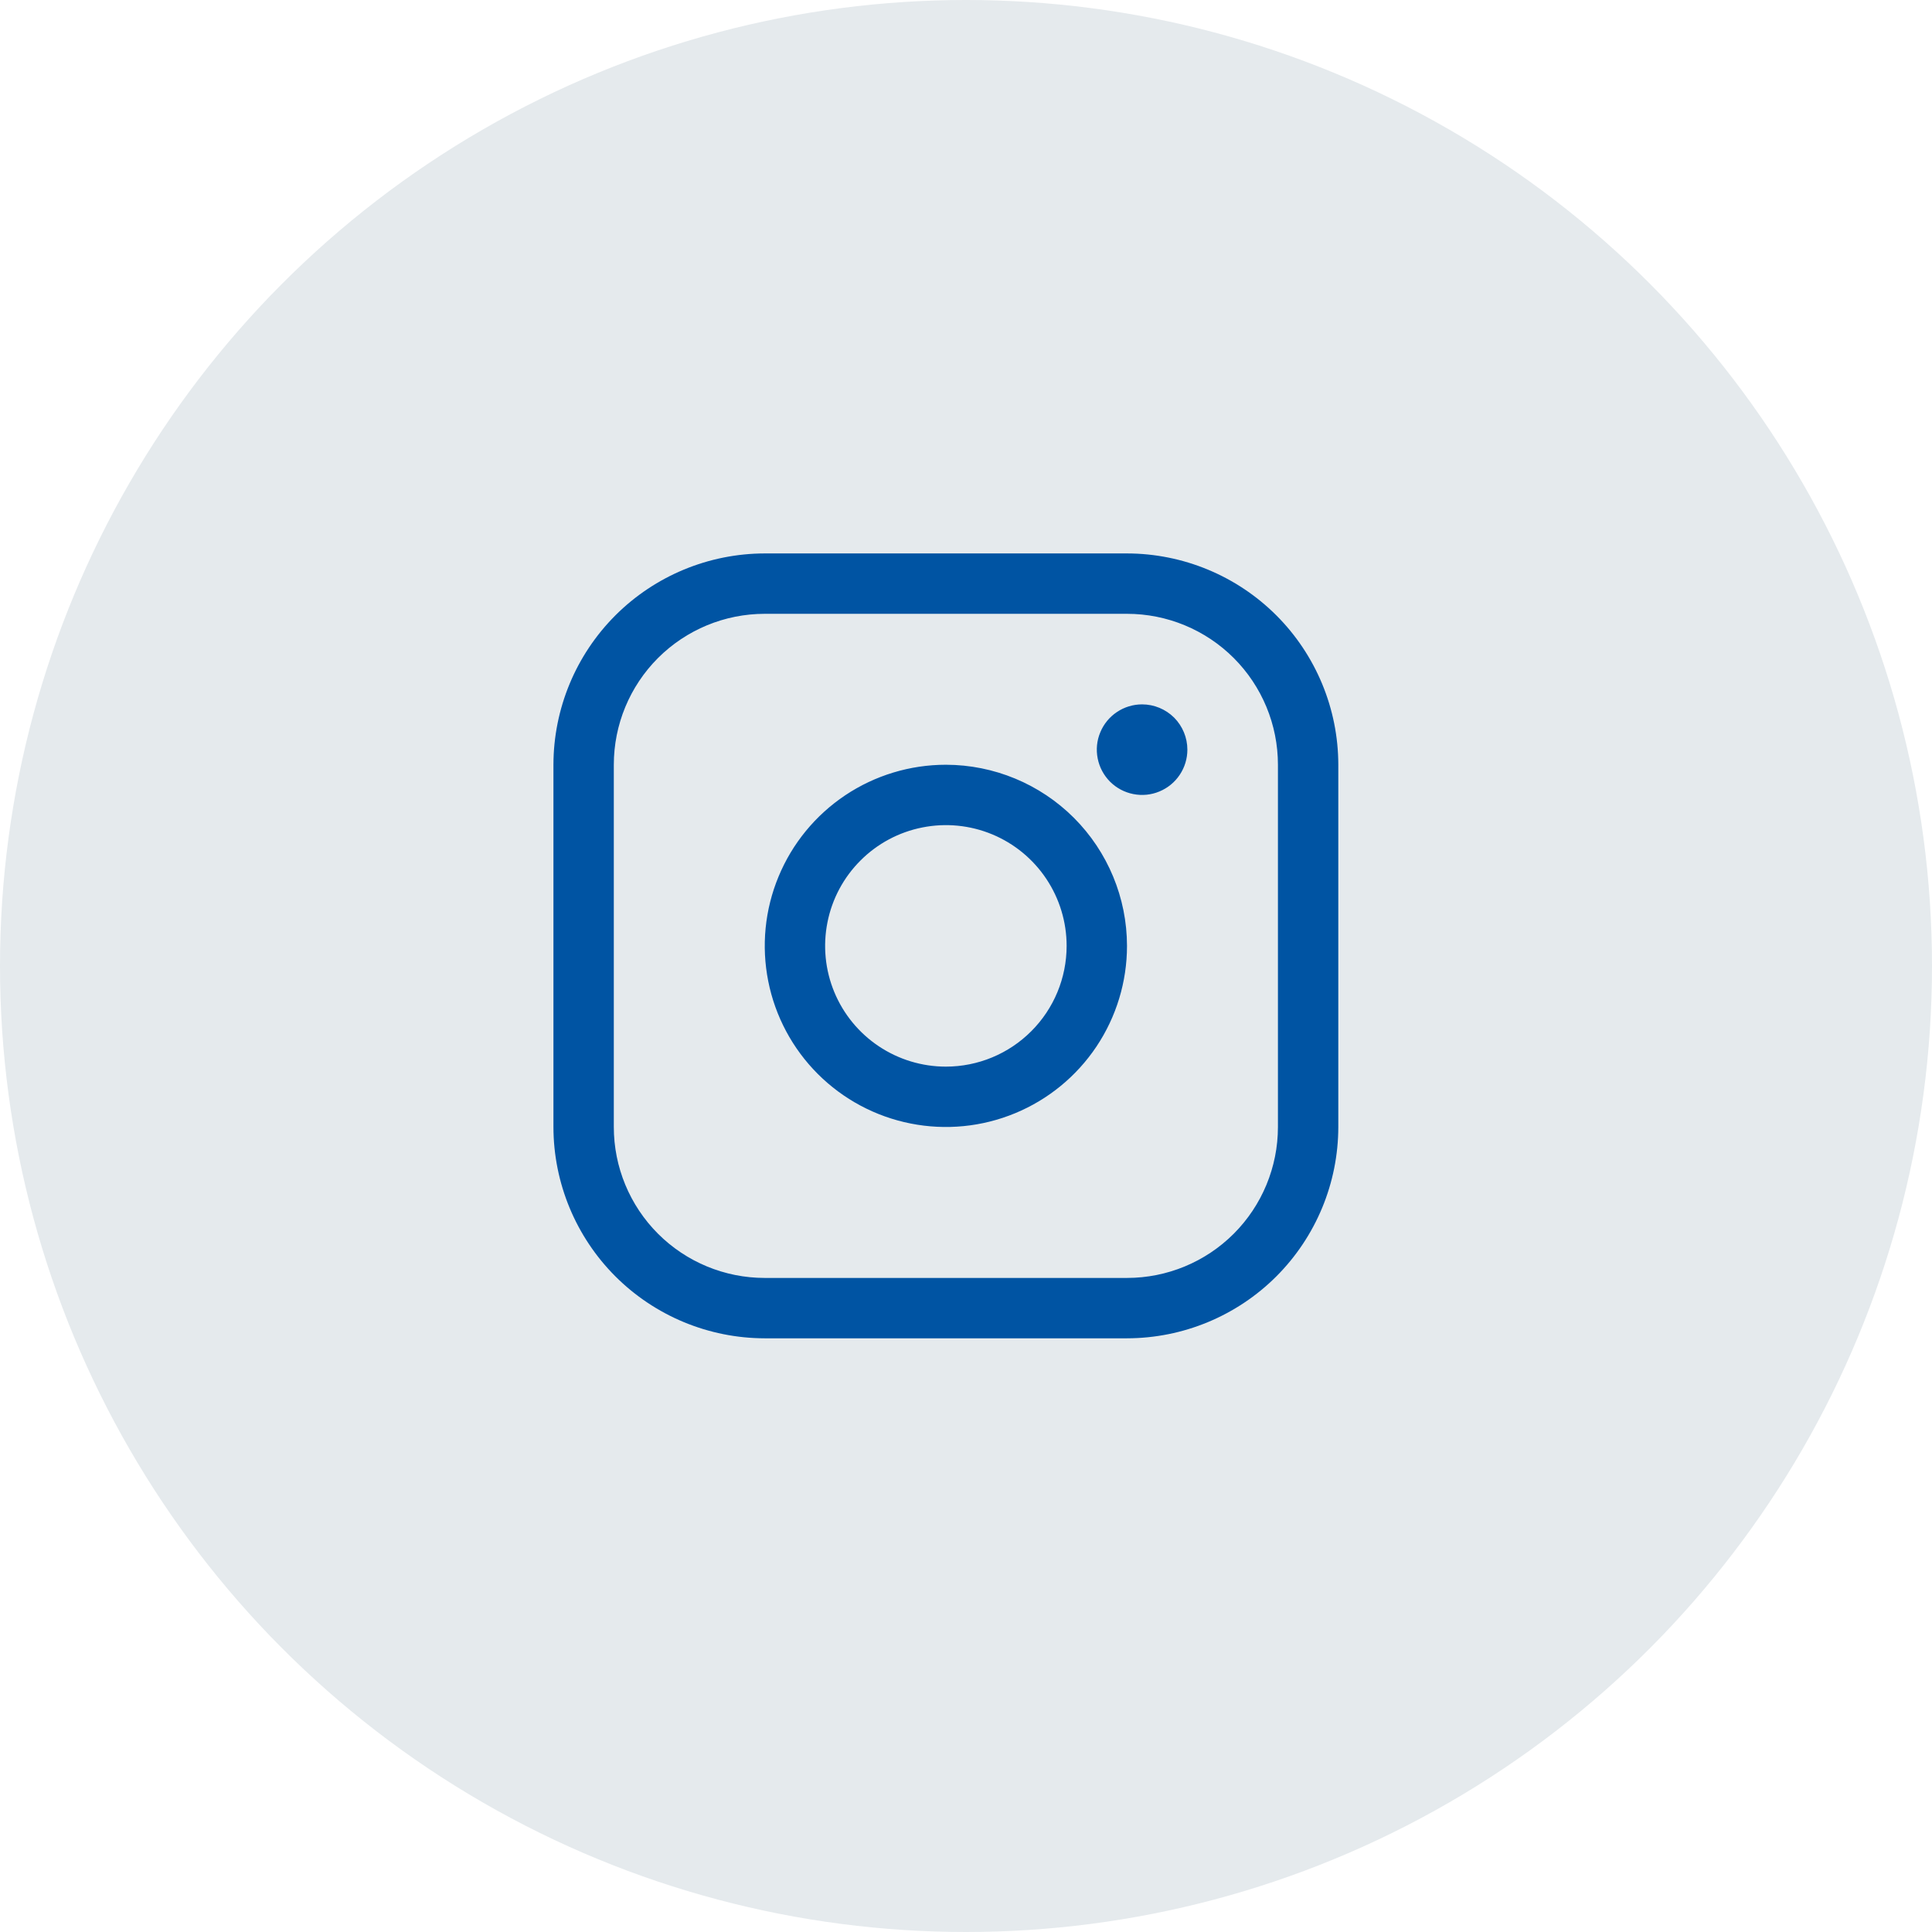
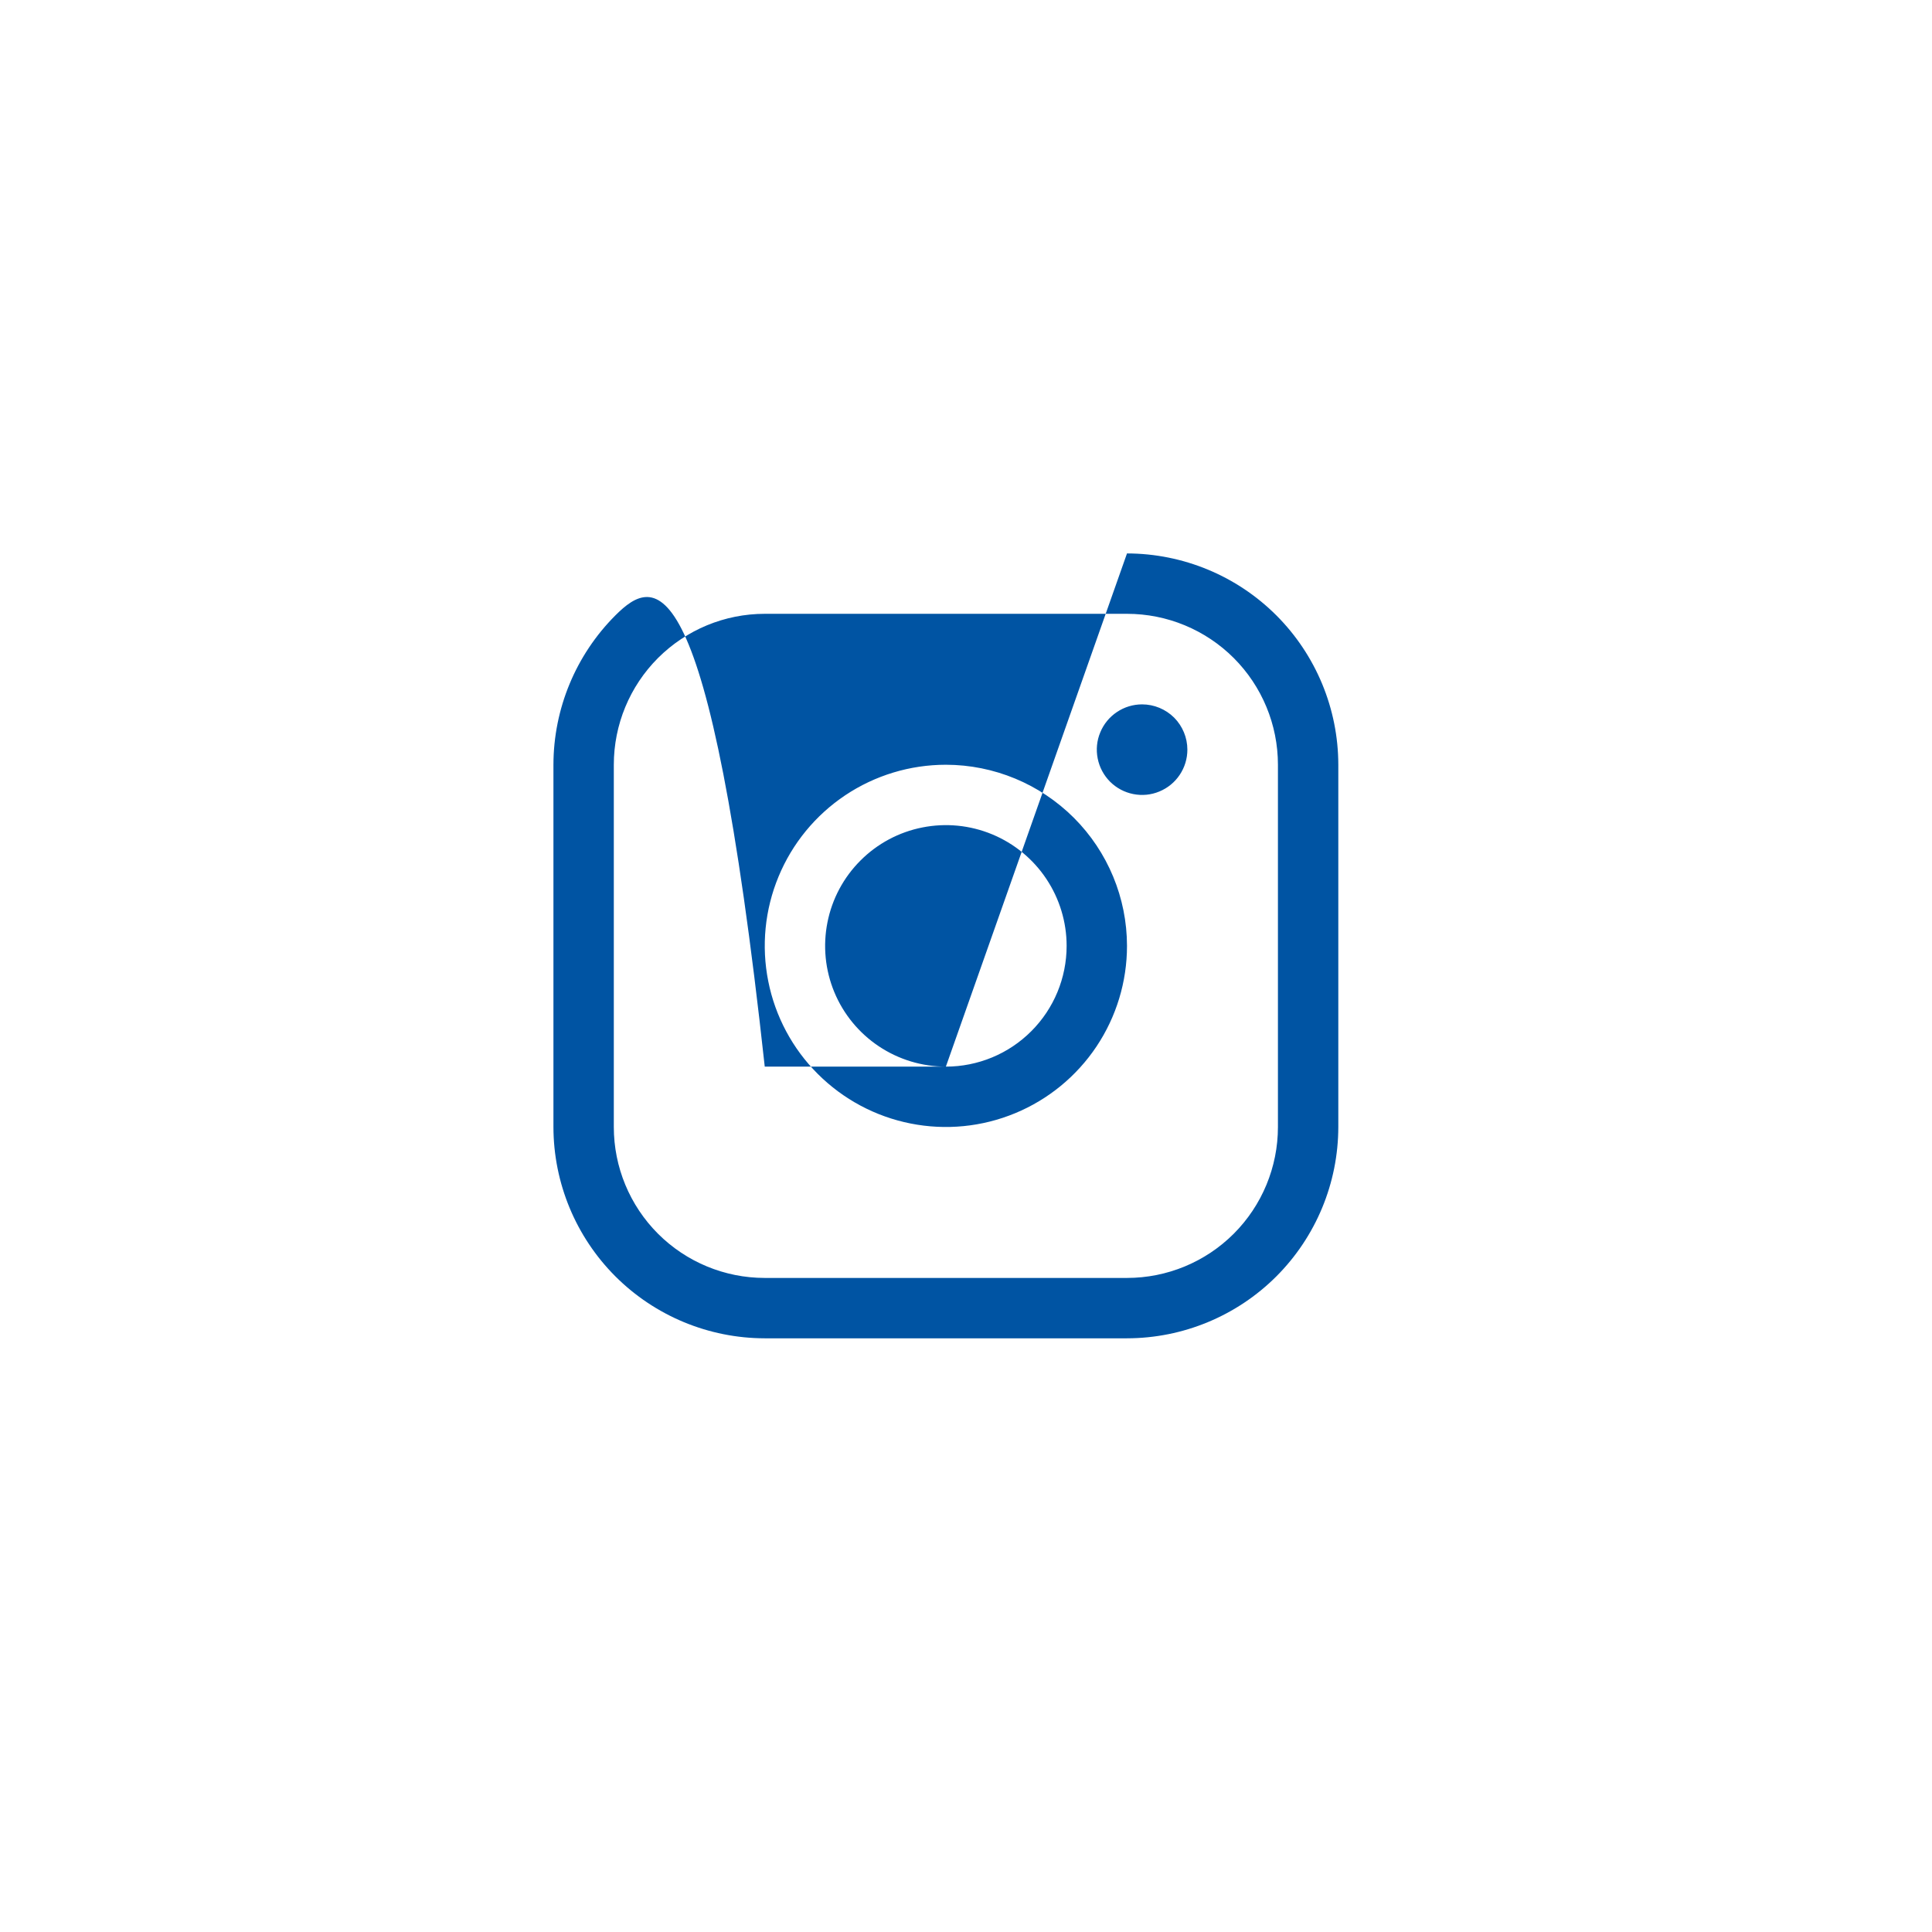
<svg xmlns="http://www.w3.org/2000/svg" width="48" height="48" viewBox="0 0 48 48" fill="none">
-   <circle cx="24" cy="24" r="24" fill="#E5EAED" />
-   <path d="M23.5 19C22.61 19 21.74 19.264 21 19.758C20.26 20.253 19.683 20.956 19.343 21.778C19.002 22.6 18.913 23.505 19.087 24.378C19.26 25.251 19.689 26.053 20.318 26.682C20.947 27.311 21.749 27.74 22.622 27.913C23.495 28.087 24.4 27.998 25.222 27.657C26.044 27.317 26.747 26.74 27.242 26C27.736 25.26 28 24.39 28 23.5C27.999 22.307 27.524 21.163 26.681 20.319C25.837 19.476 24.693 19.001 23.5 19ZM23.5 26.5C22.907 26.5 22.327 26.324 21.833 25.994C21.34 25.665 20.955 25.196 20.728 24.648C20.501 24.1 20.442 23.497 20.558 22.915C20.673 22.333 20.959 21.798 21.379 21.379C21.798 20.959 22.333 20.673 22.915 20.558C23.497 20.442 24.1 20.501 24.648 20.728C25.196 20.955 25.665 21.34 25.994 21.833C26.324 22.327 26.5 22.907 26.5 23.5C26.5 24.296 26.184 25.059 25.621 25.621C25.059 26.184 24.296 26.5 23.5 26.5ZM28 13.75H19C17.608 13.752 16.274 14.305 15.289 15.289C14.305 16.274 13.752 17.608 13.75 19V28C13.752 29.392 14.305 30.726 15.289 31.711C16.274 32.695 17.608 33.248 19 33.25H28C29.392 33.248 30.726 32.695 31.711 31.711C32.695 30.726 33.248 29.392 33.25 28V19C33.248 17.608 32.695 16.274 31.711 15.289C30.726 14.305 29.392 13.752 28 13.75ZM31.75 28C31.75 28.995 31.355 29.948 30.652 30.652C29.948 31.355 28.995 31.75 28 31.75H19C18.005 31.75 17.052 31.355 16.348 30.652C15.645 29.948 15.25 28.995 15.25 28V19C15.25 18.005 15.645 17.052 16.348 16.348C17.052 15.645 18.005 15.25 19 15.25H28C28.995 15.25 29.948 15.645 30.652 16.348C31.355 17.052 31.75 18.005 31.75 19V28ZM29.5 18.625C29.5 18.848 29.434 19.065 29.31 19.25C29.187 19.435 29.011 19.579 28.805 19.664C28.6 19.75 28.374 19.772 28.155 19.728C27.937 19.685 27.737 19.578 27.579 19.421C27.422 19.263 27.315 19.063 27.272 18.845C27.228 18.626 27.25 18.4 27.336 18.195C27.421 17.989 27.565 17.813 27.75 17.69C27.935 17.566 28.152 17.5 28.375 17.5C28.673 17.5 28.959 17.619 29.171 17.829C29.381 18.041 29.5 18.327 29.5 18.625Z" fill="#0054A3" />
+   <path d="M23.5 19C22.61 19 21.74 19.264 21 19.758C20.26 20.253 19.683 20.956 19.343 21.778C19.002 22.6 18.913 23.505 19.087 24.378C19.26 25.251 19.689 26.053 20.318 26.682C20.947 27.311 21.749 27.74 22.622 27.913C23.495 28.087 24.4 27.998 25.222 27.657C26.044 27.317 26.747 26.74 27.242 26C27.736 25.26 28 24.39 28 23.5C27.999 22.307 27.524 21.163 26.681 20.319C25.837 19.476 24.693 19.001 23.5 19ZM23.5 26.5C22.907 26.5 22.327 26.324 21.833 25.994C21.34 25.665 20.955 25.196 20.728 24.648C20.501 24.1 20.442 23.497 20.558 22.915C20.673 22.333 20.959 21.798 21.379 21.379C21.798 20.959 22.333 20.673 22.915 20.558C23.497 20.442 24.1 20.501 24.648 20.728C25.196 20.955 25.665 21.34 25.994 21.833C26.324 22.327 26.5 22.907 26.5 23.5C26.5 24.296 26.184 25.059 25.621 25.621C25.059 26.184 24.296 26.5 23.5 26.5ZH19C17.608 13.752 16.274 14.305 15.289 15.289C14.305 16.274 13.752 17.608 13.75 19V28C13.752 29.392 14.305 30.726 15.289 31.711C16.274 32.695 17.608 33.248 19 33.25H28C29.392 33.248 30.726 32.695 31.711 31.711C32.695 30.726 33.248 29.392 33.25 28V19C33.248 17.608 32.695 16.274 31.711 15.289C30.726 14.305 29.392 13.752 28 13.75ZM31.75 28C31.75 28.995 31.355 29.948 30.652 30.652C29.948 31.355 28.995 31.75 28 31.75H19C18.005 31.75 17.052 31.355 16.348 30.652C15.645 29.948 15.25 28.995 15.25 28V19C15.25 18.005 15.645 17.052 16.348 16.348C17.052 15.645 18.005 15.25 19 15.25H28C28.995 15.25 29.948 15.645 30.652 16.348C31.355 17.052 31.75 18.005 31.75 19V28ZM29.5 18.625C29.5 18.848 29.434 19.065 29.31 19.25C29.187 19.435 29.011 19.579 28.805 19.664C28.6 19.75 28.374 19.772 28.155 19.728C27.937 19.685 27.737 19.578 27.579 19.421C27.422 19.263 27.315 19.063 27.272 18.845C27.228 18.626 27.25 18.4 27.336 18.195C27.421 17.989 27.565 17.813 27.75 17.69C27.935 17.566 28.152 17.5 28.375 17.5C28.673 17.5 28.959 17.619 29.171 17.829C29.381 18.041 29.5 18.327 29.5 18.625Z" fill="#0054A3" />
</svg>